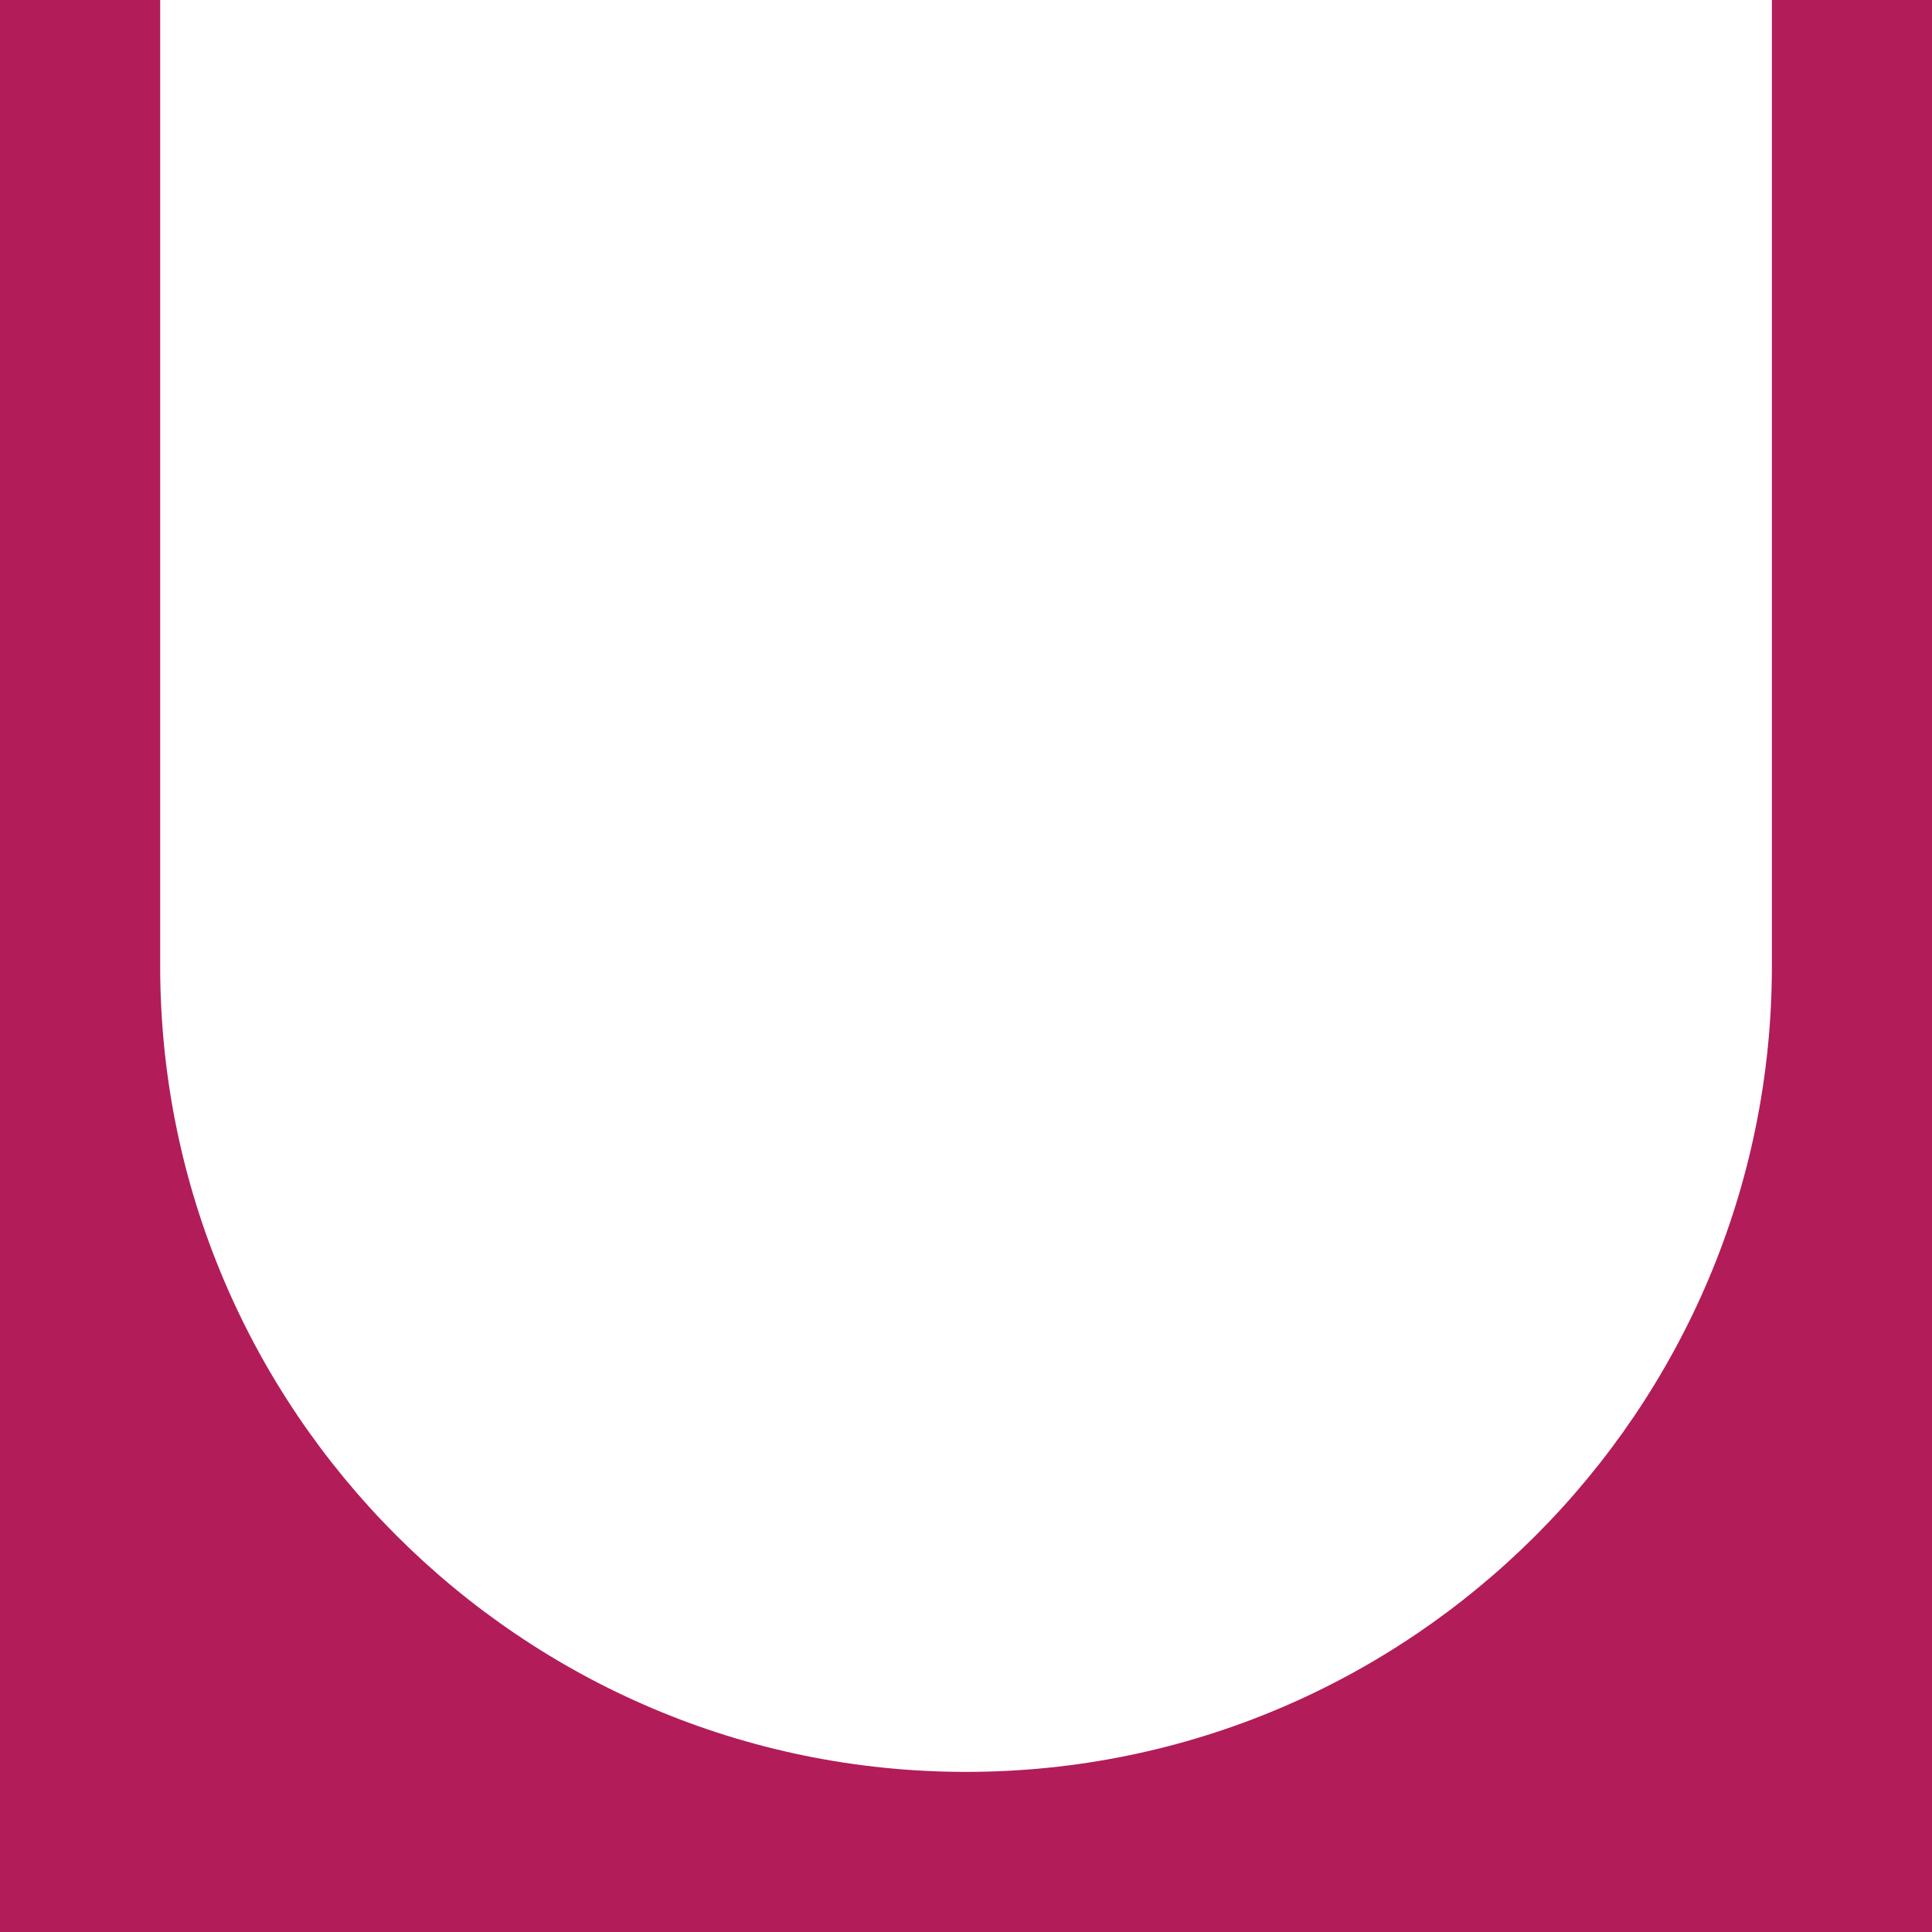
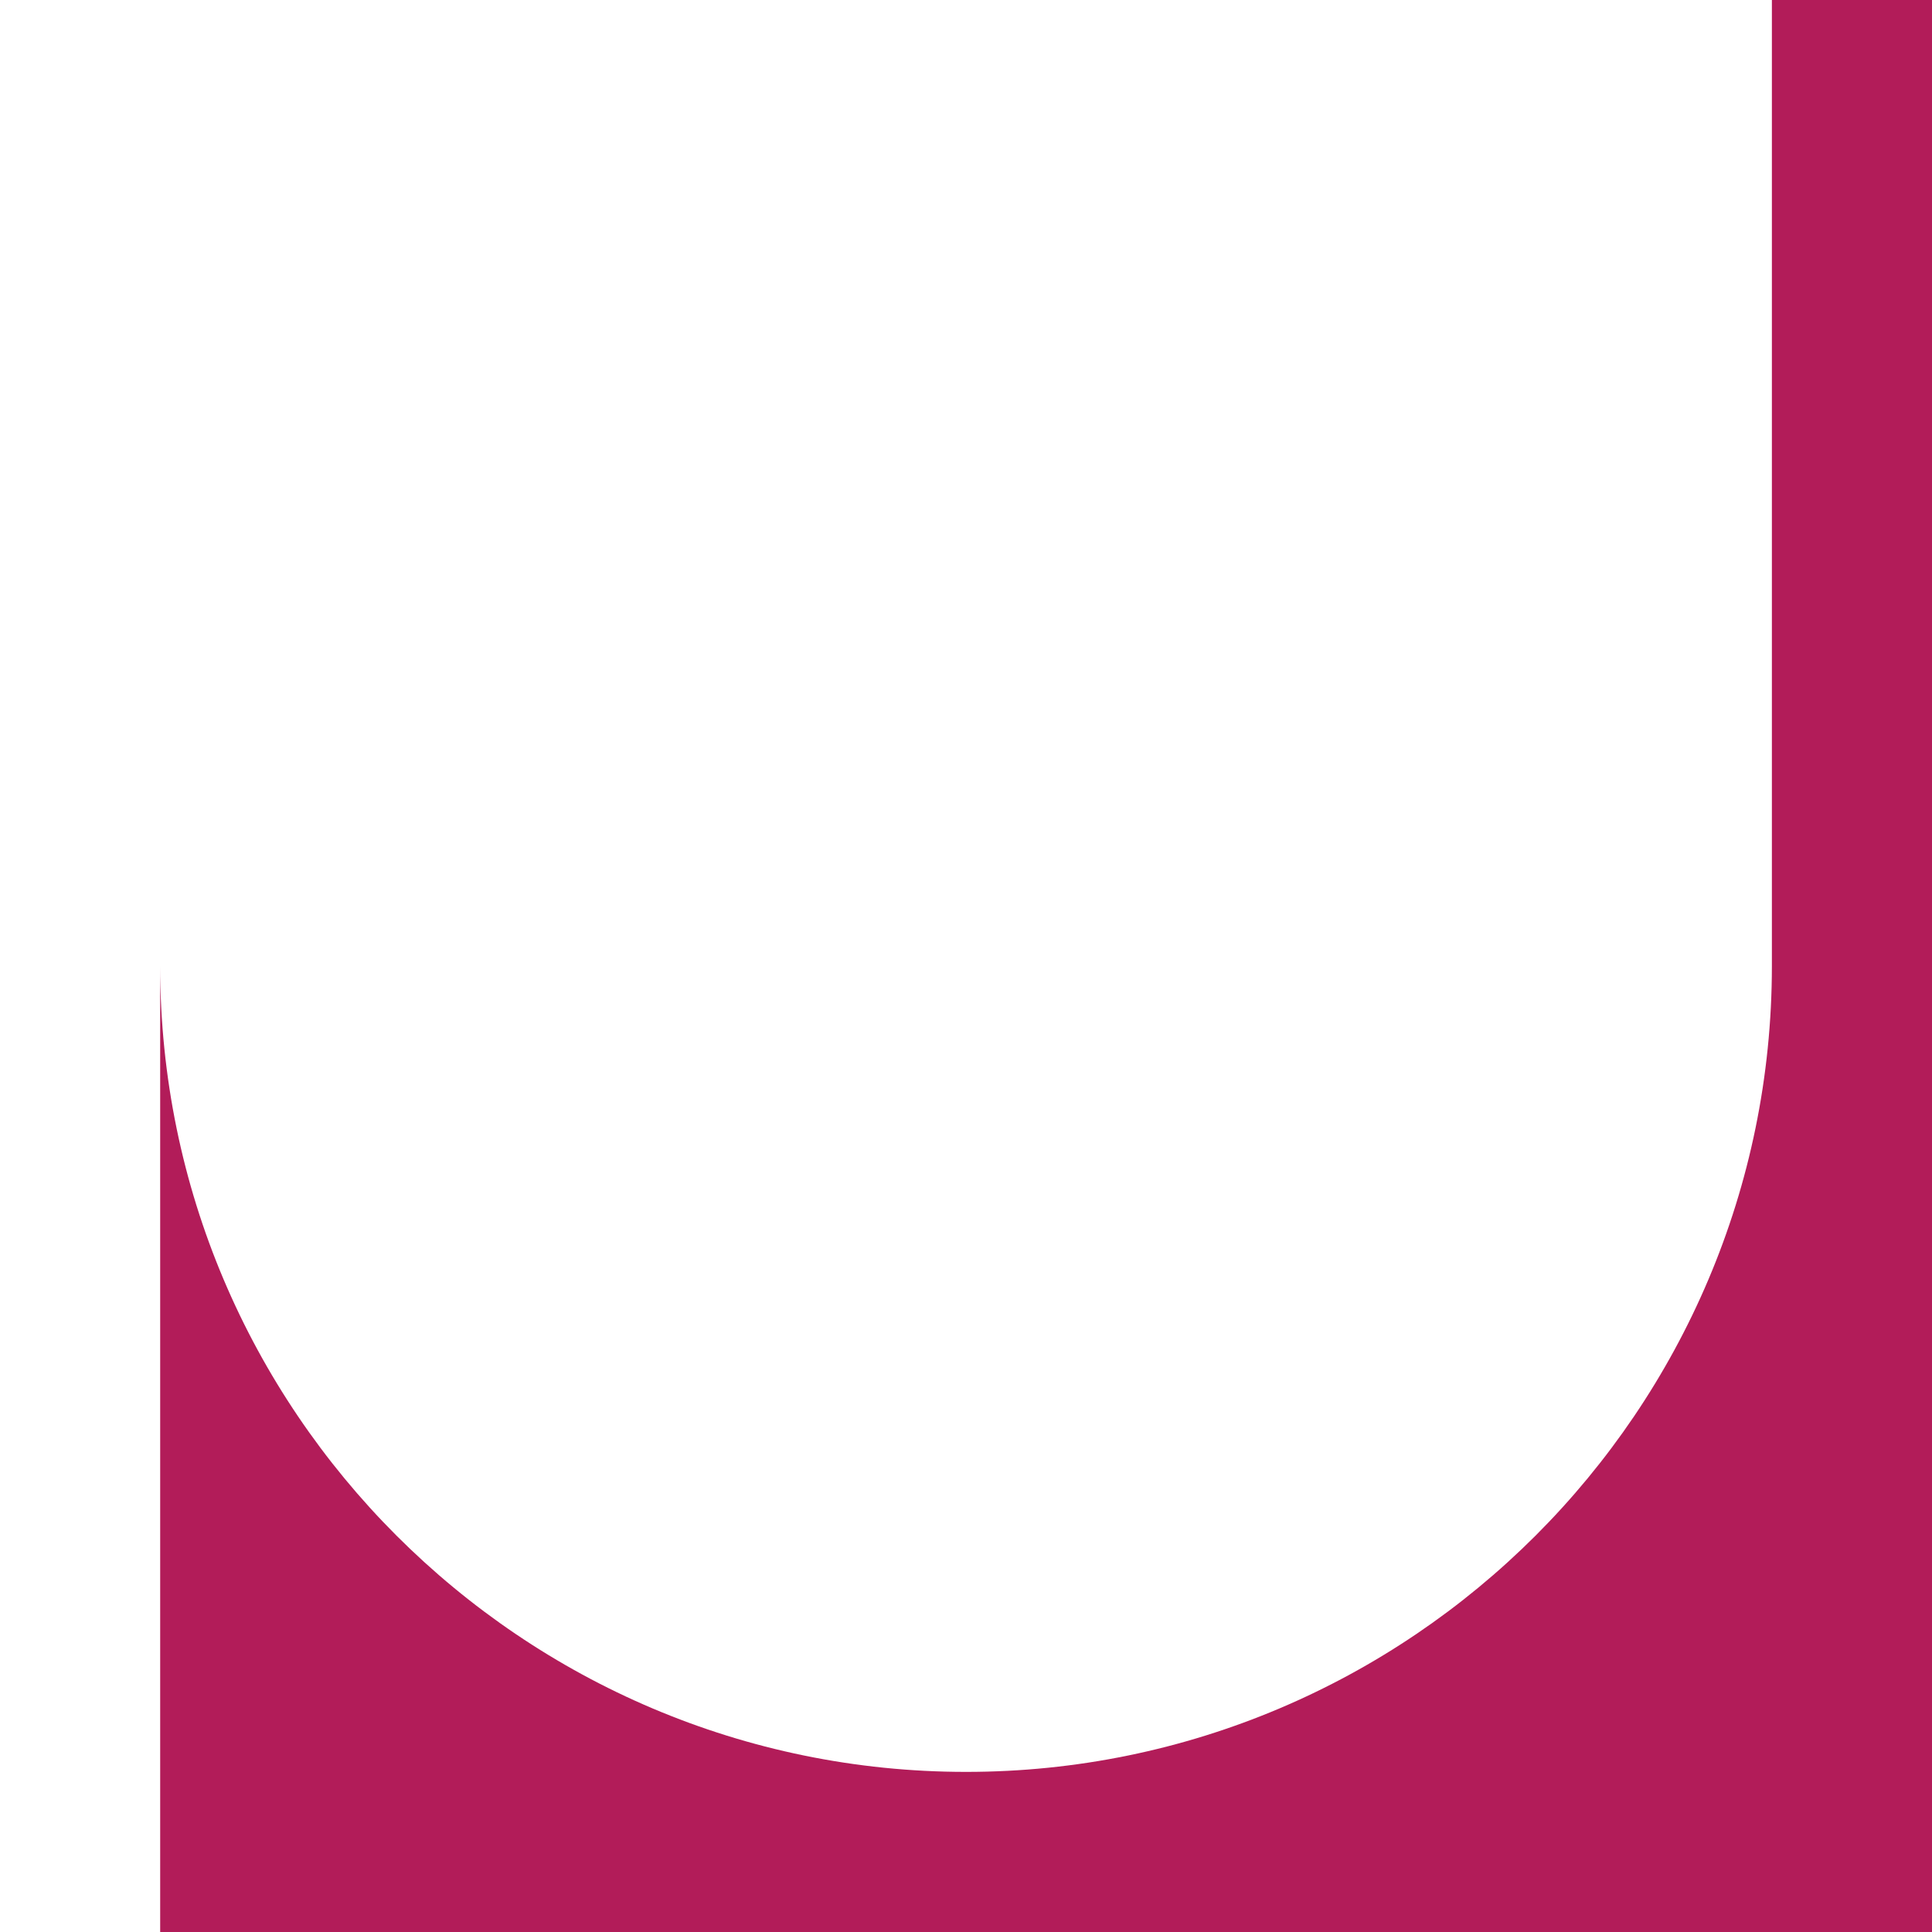
<svg xmlns="http://www.w3.org/2000/svg" width="32" height="32" viewBox="0 0 32 32" fill="none">
-   <path d="M29.348 0V16.001C29.348 23.361 23.36 29.348 16.001 29.348C8.641 29.348 2.653 23.361 2.653 16.001V0H0V32H32V0H29.348Z" fill="#B21C59" />
+   <path d="M29.348 0V16.001C29.348 23.361 23.36 29.348 16.001 29.348C8.641 29.348 2.653 23.361 2.653 16.001V0V32H32V0H29.348Z" fill="#B21C59" />
</svg>